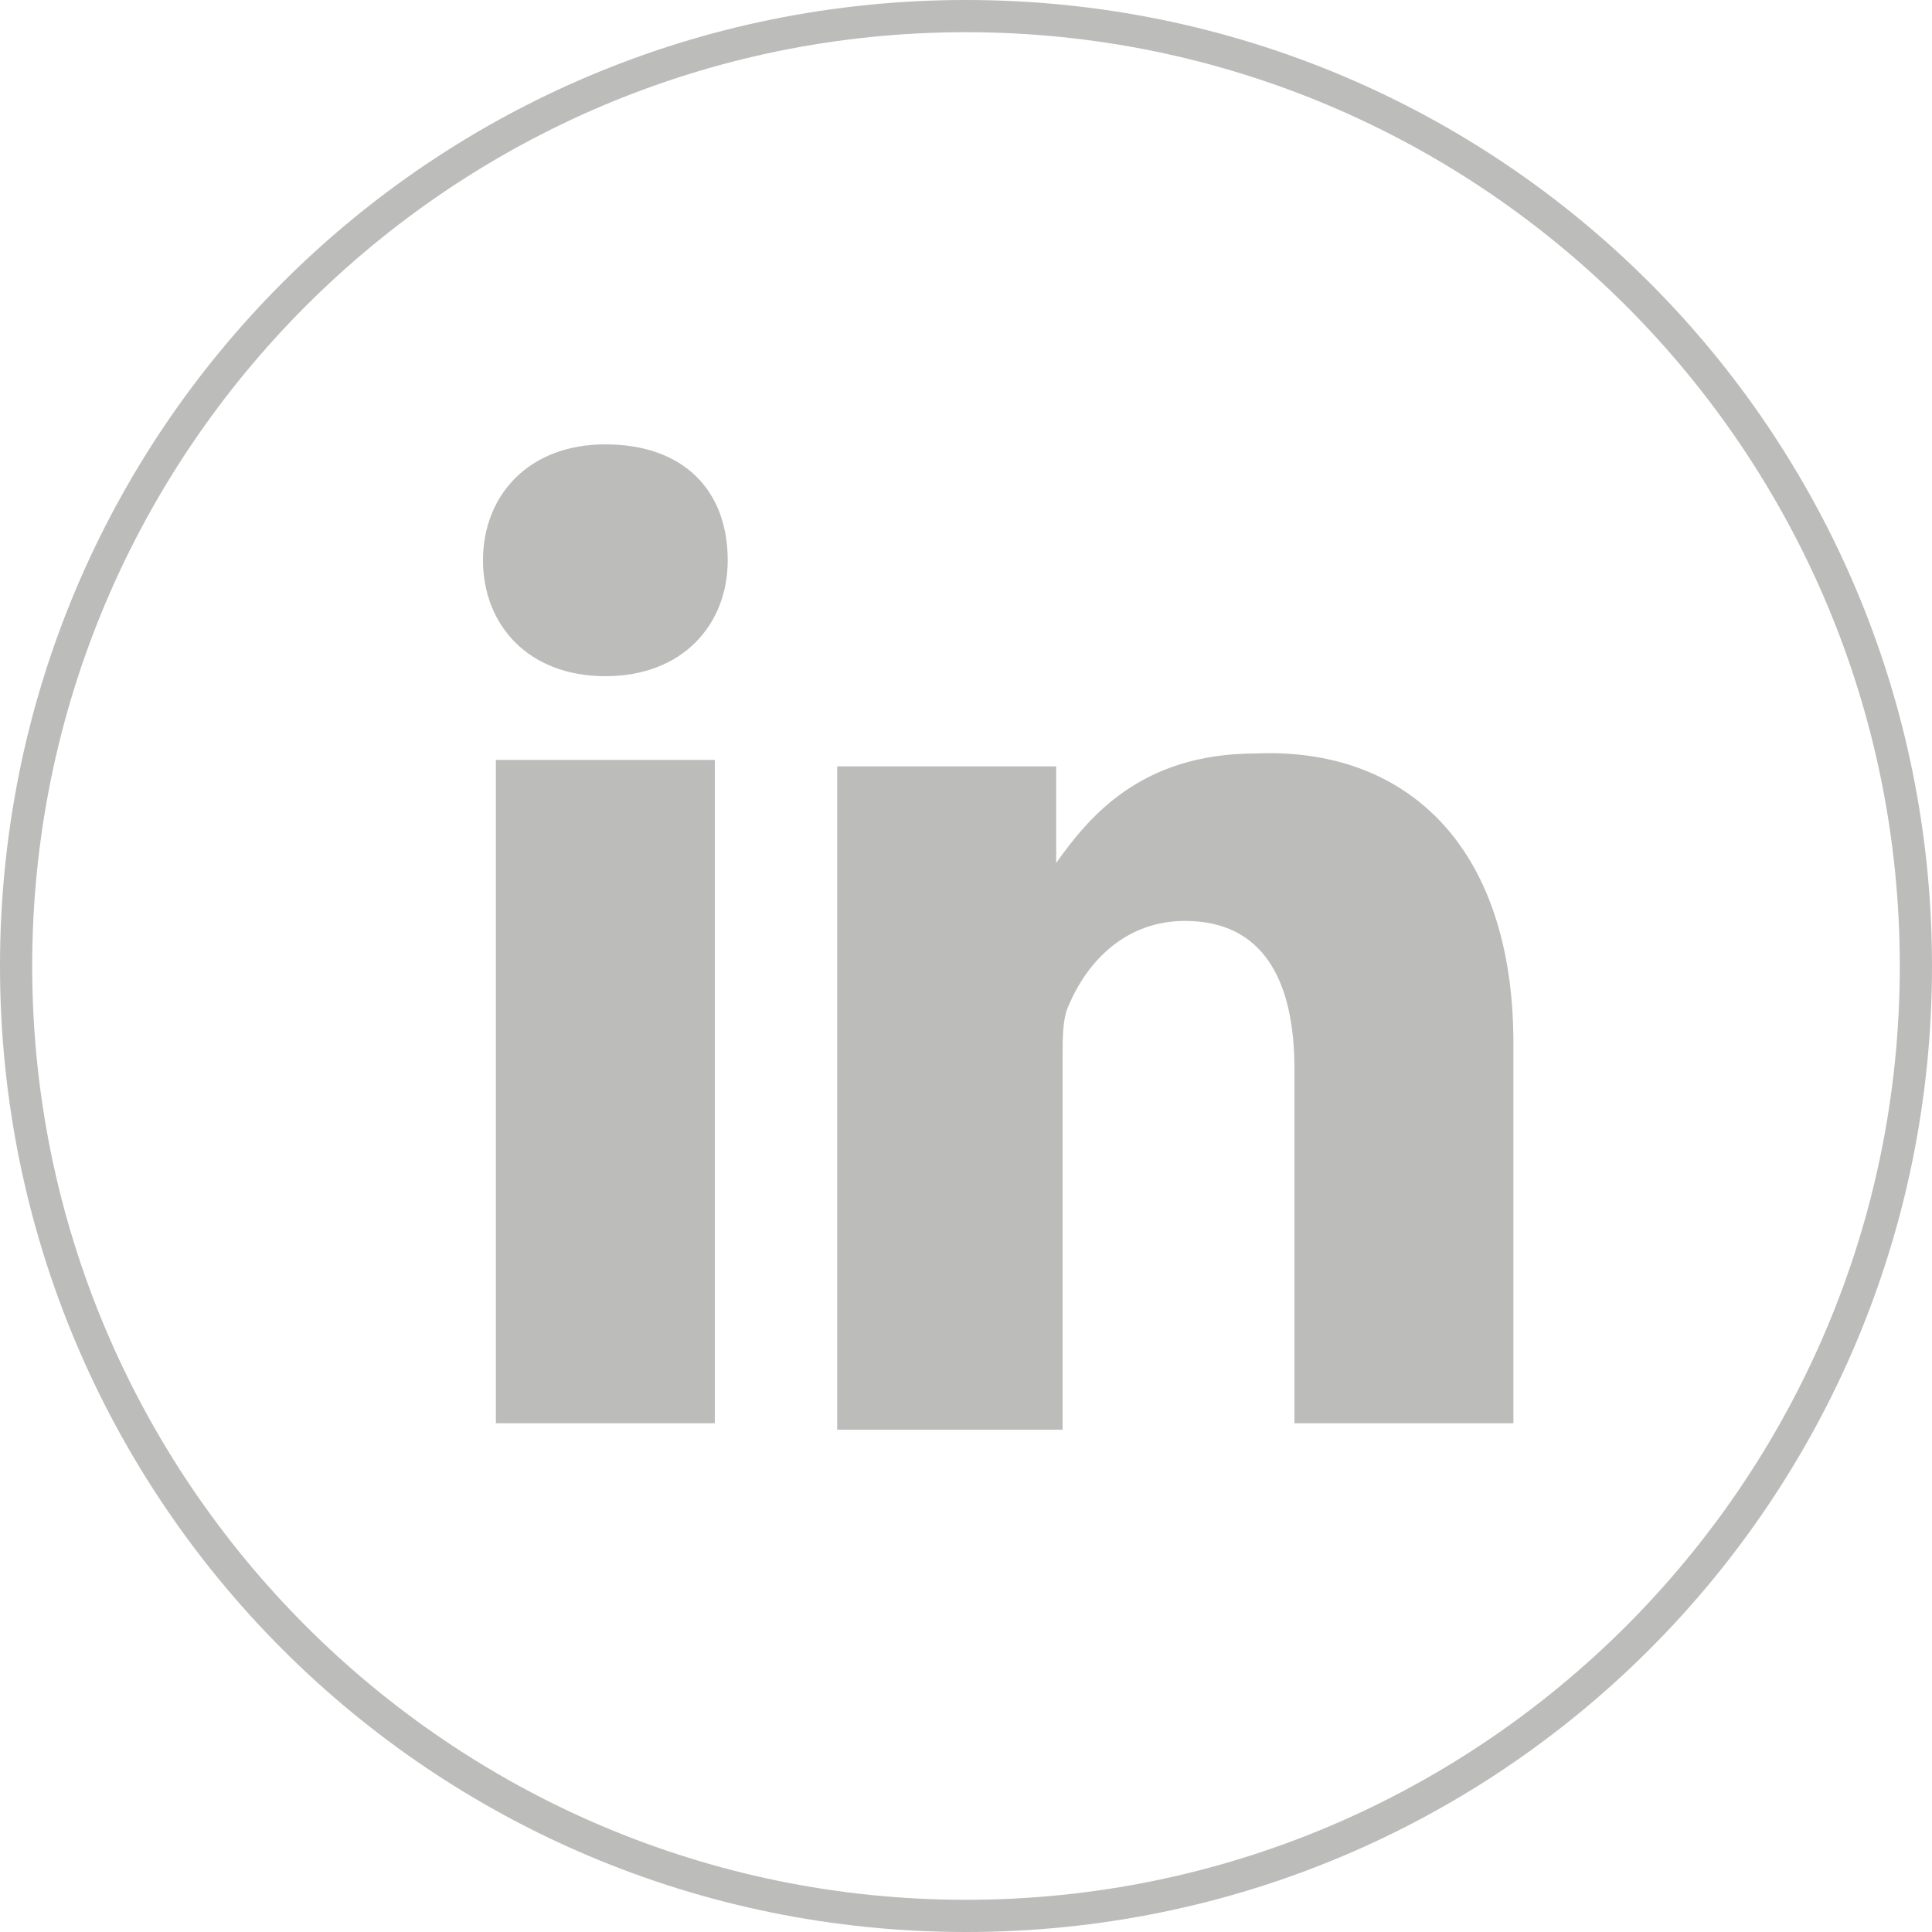
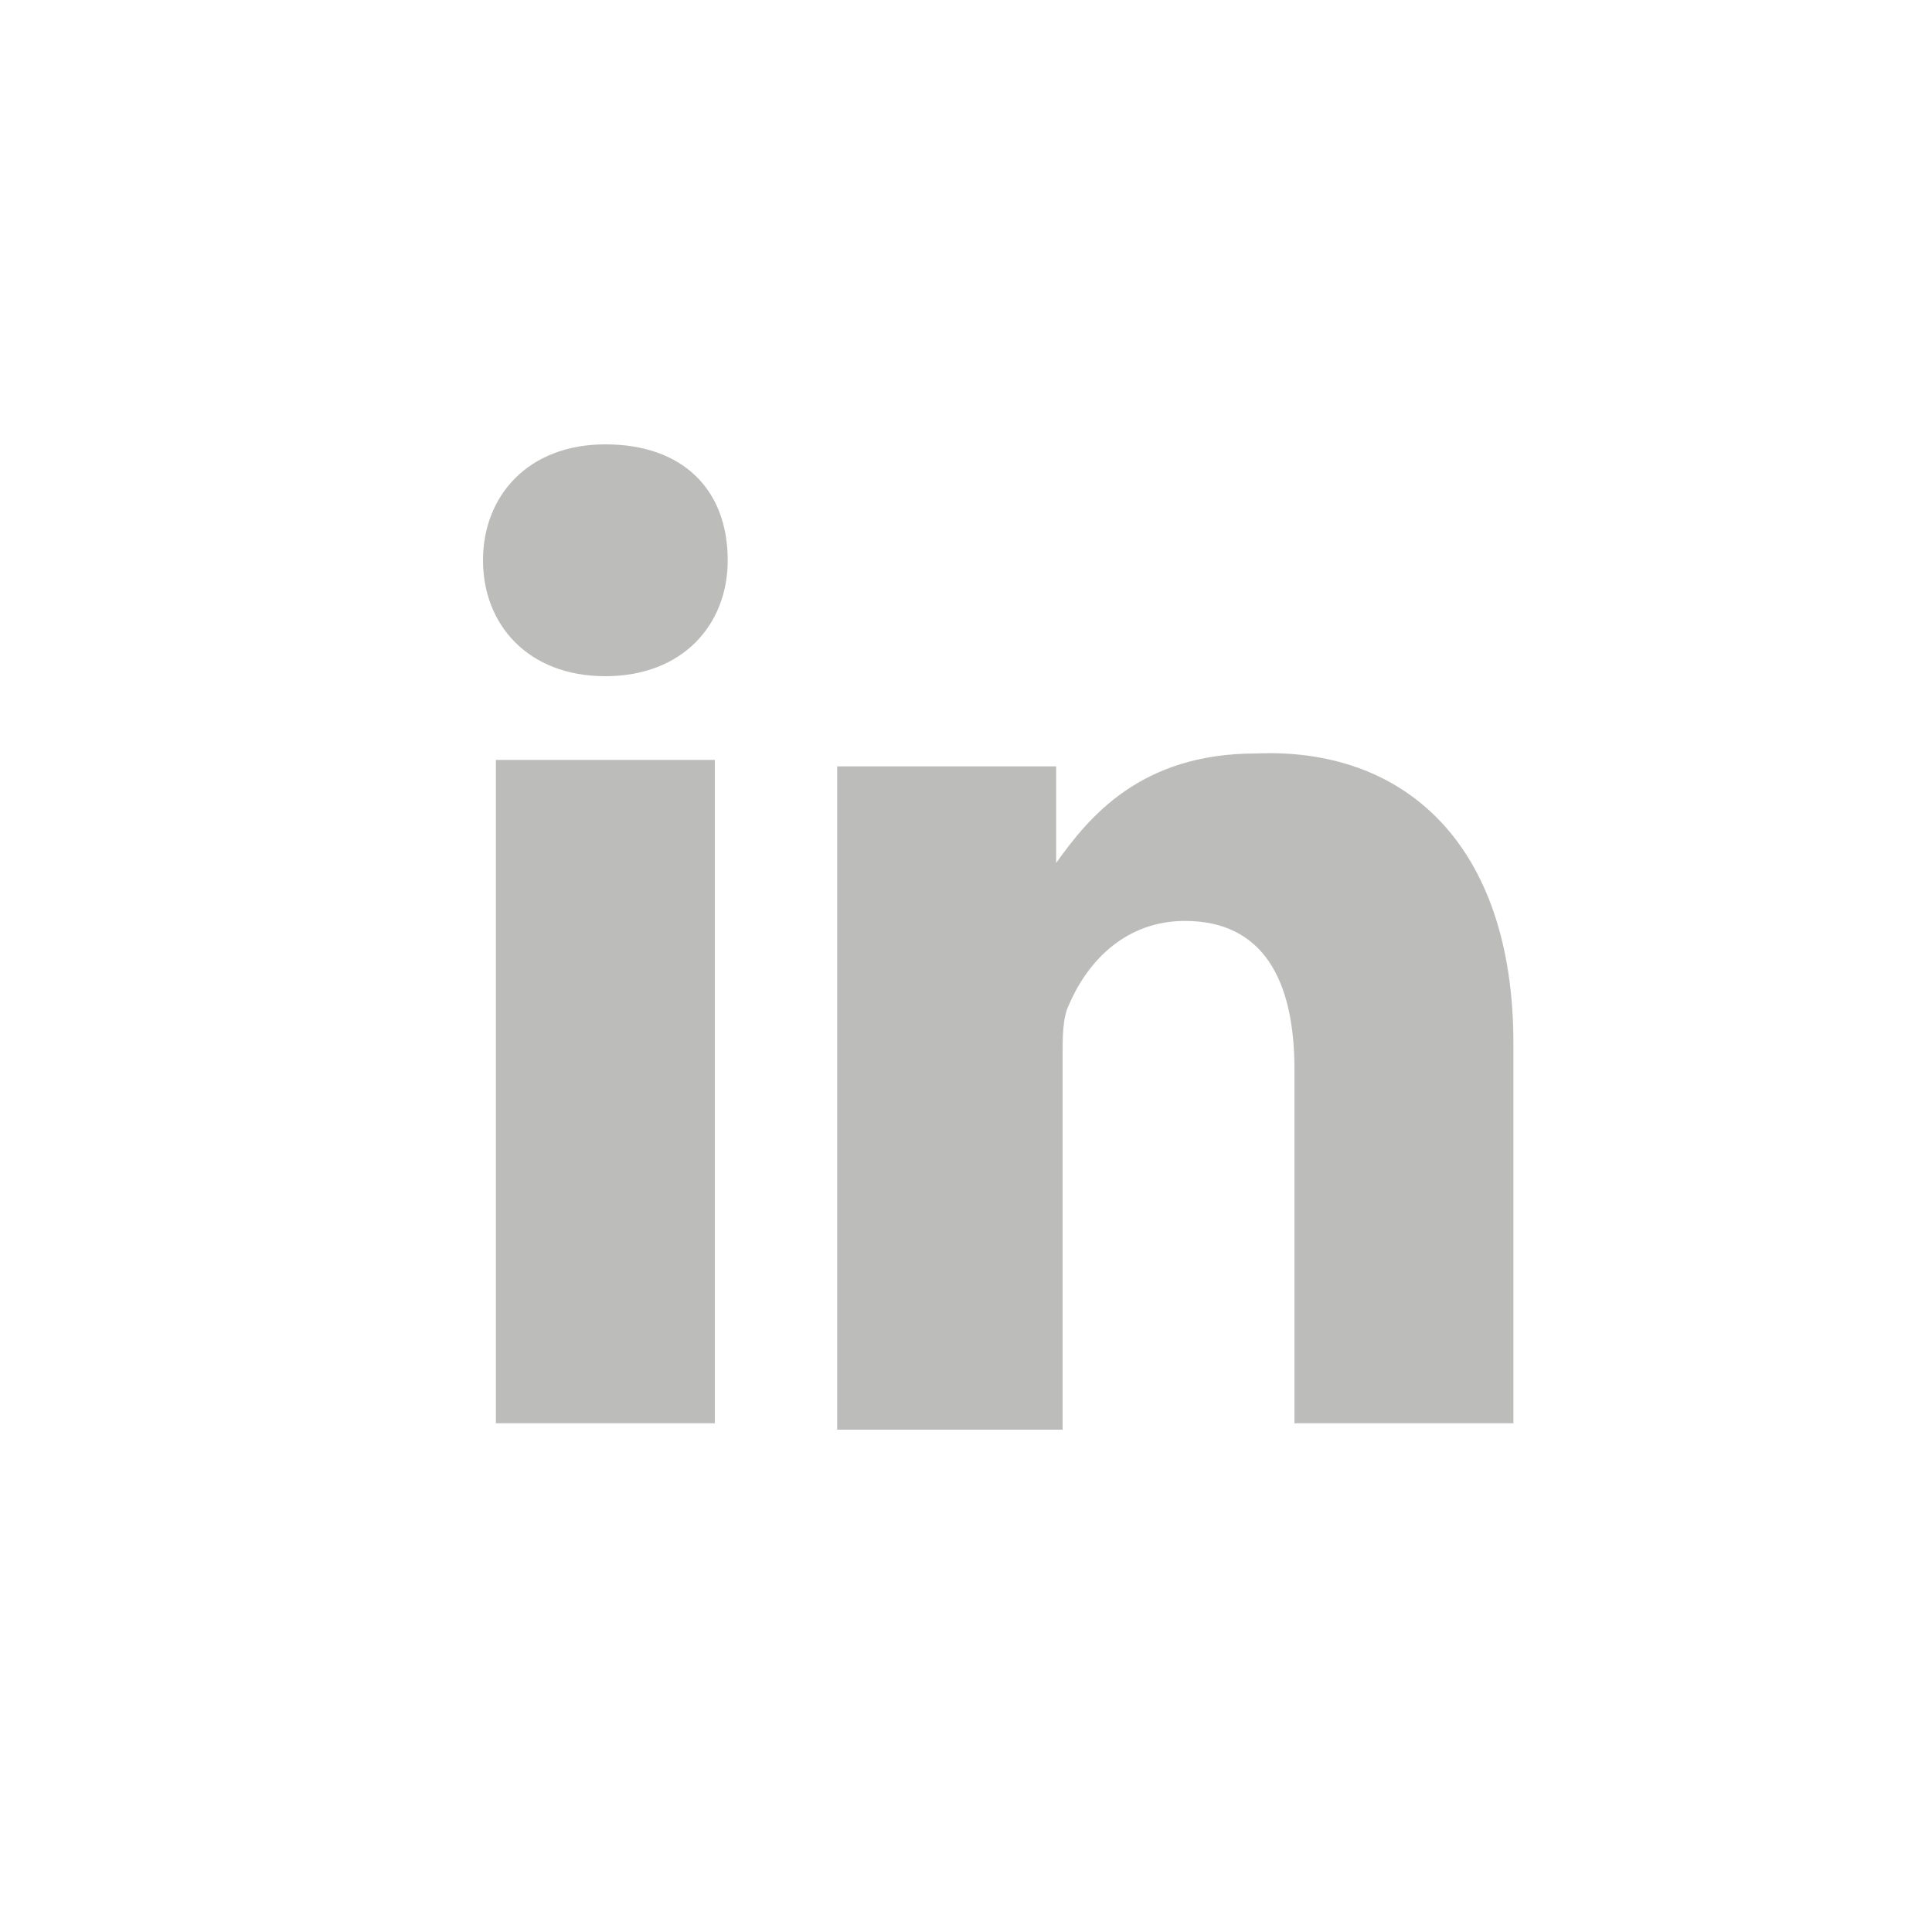
<svg xmlns="http://www.w3.org/2000/svg" version="1.1" x="0px" y="0px" viewBox="0 0 30 30" style="enable-background:new 0 0 30 30;" xml:space="preserve">
  <style type="text/css">
	.st0{display:none;}
	.st1{fill:#BCBCBB;}
</style>
  <g id="Capa_1" class="st0">
</g>
  <g id="Capa_2">
-     <path class="st1" d="M30,15c0,8.3-6.7,15-15,15S0,23.3,0,15S6.7,0,15,0S30,6.7,30,15z M15,0.5C7,0.5,0.5,7,0.5,15S7,29.5,15,29.5   S29.5,23,29.5,15S23,0.5,15,0.5z" />
    <path class="st1" d="M23.5,16.2v5.9h-3.4v-5.5c0-1.4-0.5-2.3-1.7-2.3c-0.9,0-1.5,0.6-1.8,1.3c-0.1,0.2-0.1,0.5-0.1,0.8v5.8H13   c0,0,0-9.4,0-10.3h3.4v1.5c0,0,0,0,0,0h0v0c0.5-0.7,1.3-1.7,3.1-1.7C21.8,11.6,23.5,13.1,23.5,16.2L23.5,16.2z M9.4,6.9   c-1.2,0-1.9,0.8-1.9,1.8c0,1,0.7,1.8,1.9,1.8h0c1.2,0,1.9-0.8,1.9-1.8C11.3,7.6,10.6,6.9,9.4,6.9L9.4,6.9z M7.7,22.1h3.4V11.8H7.7   V22.1z" />
  </g>
</svg>